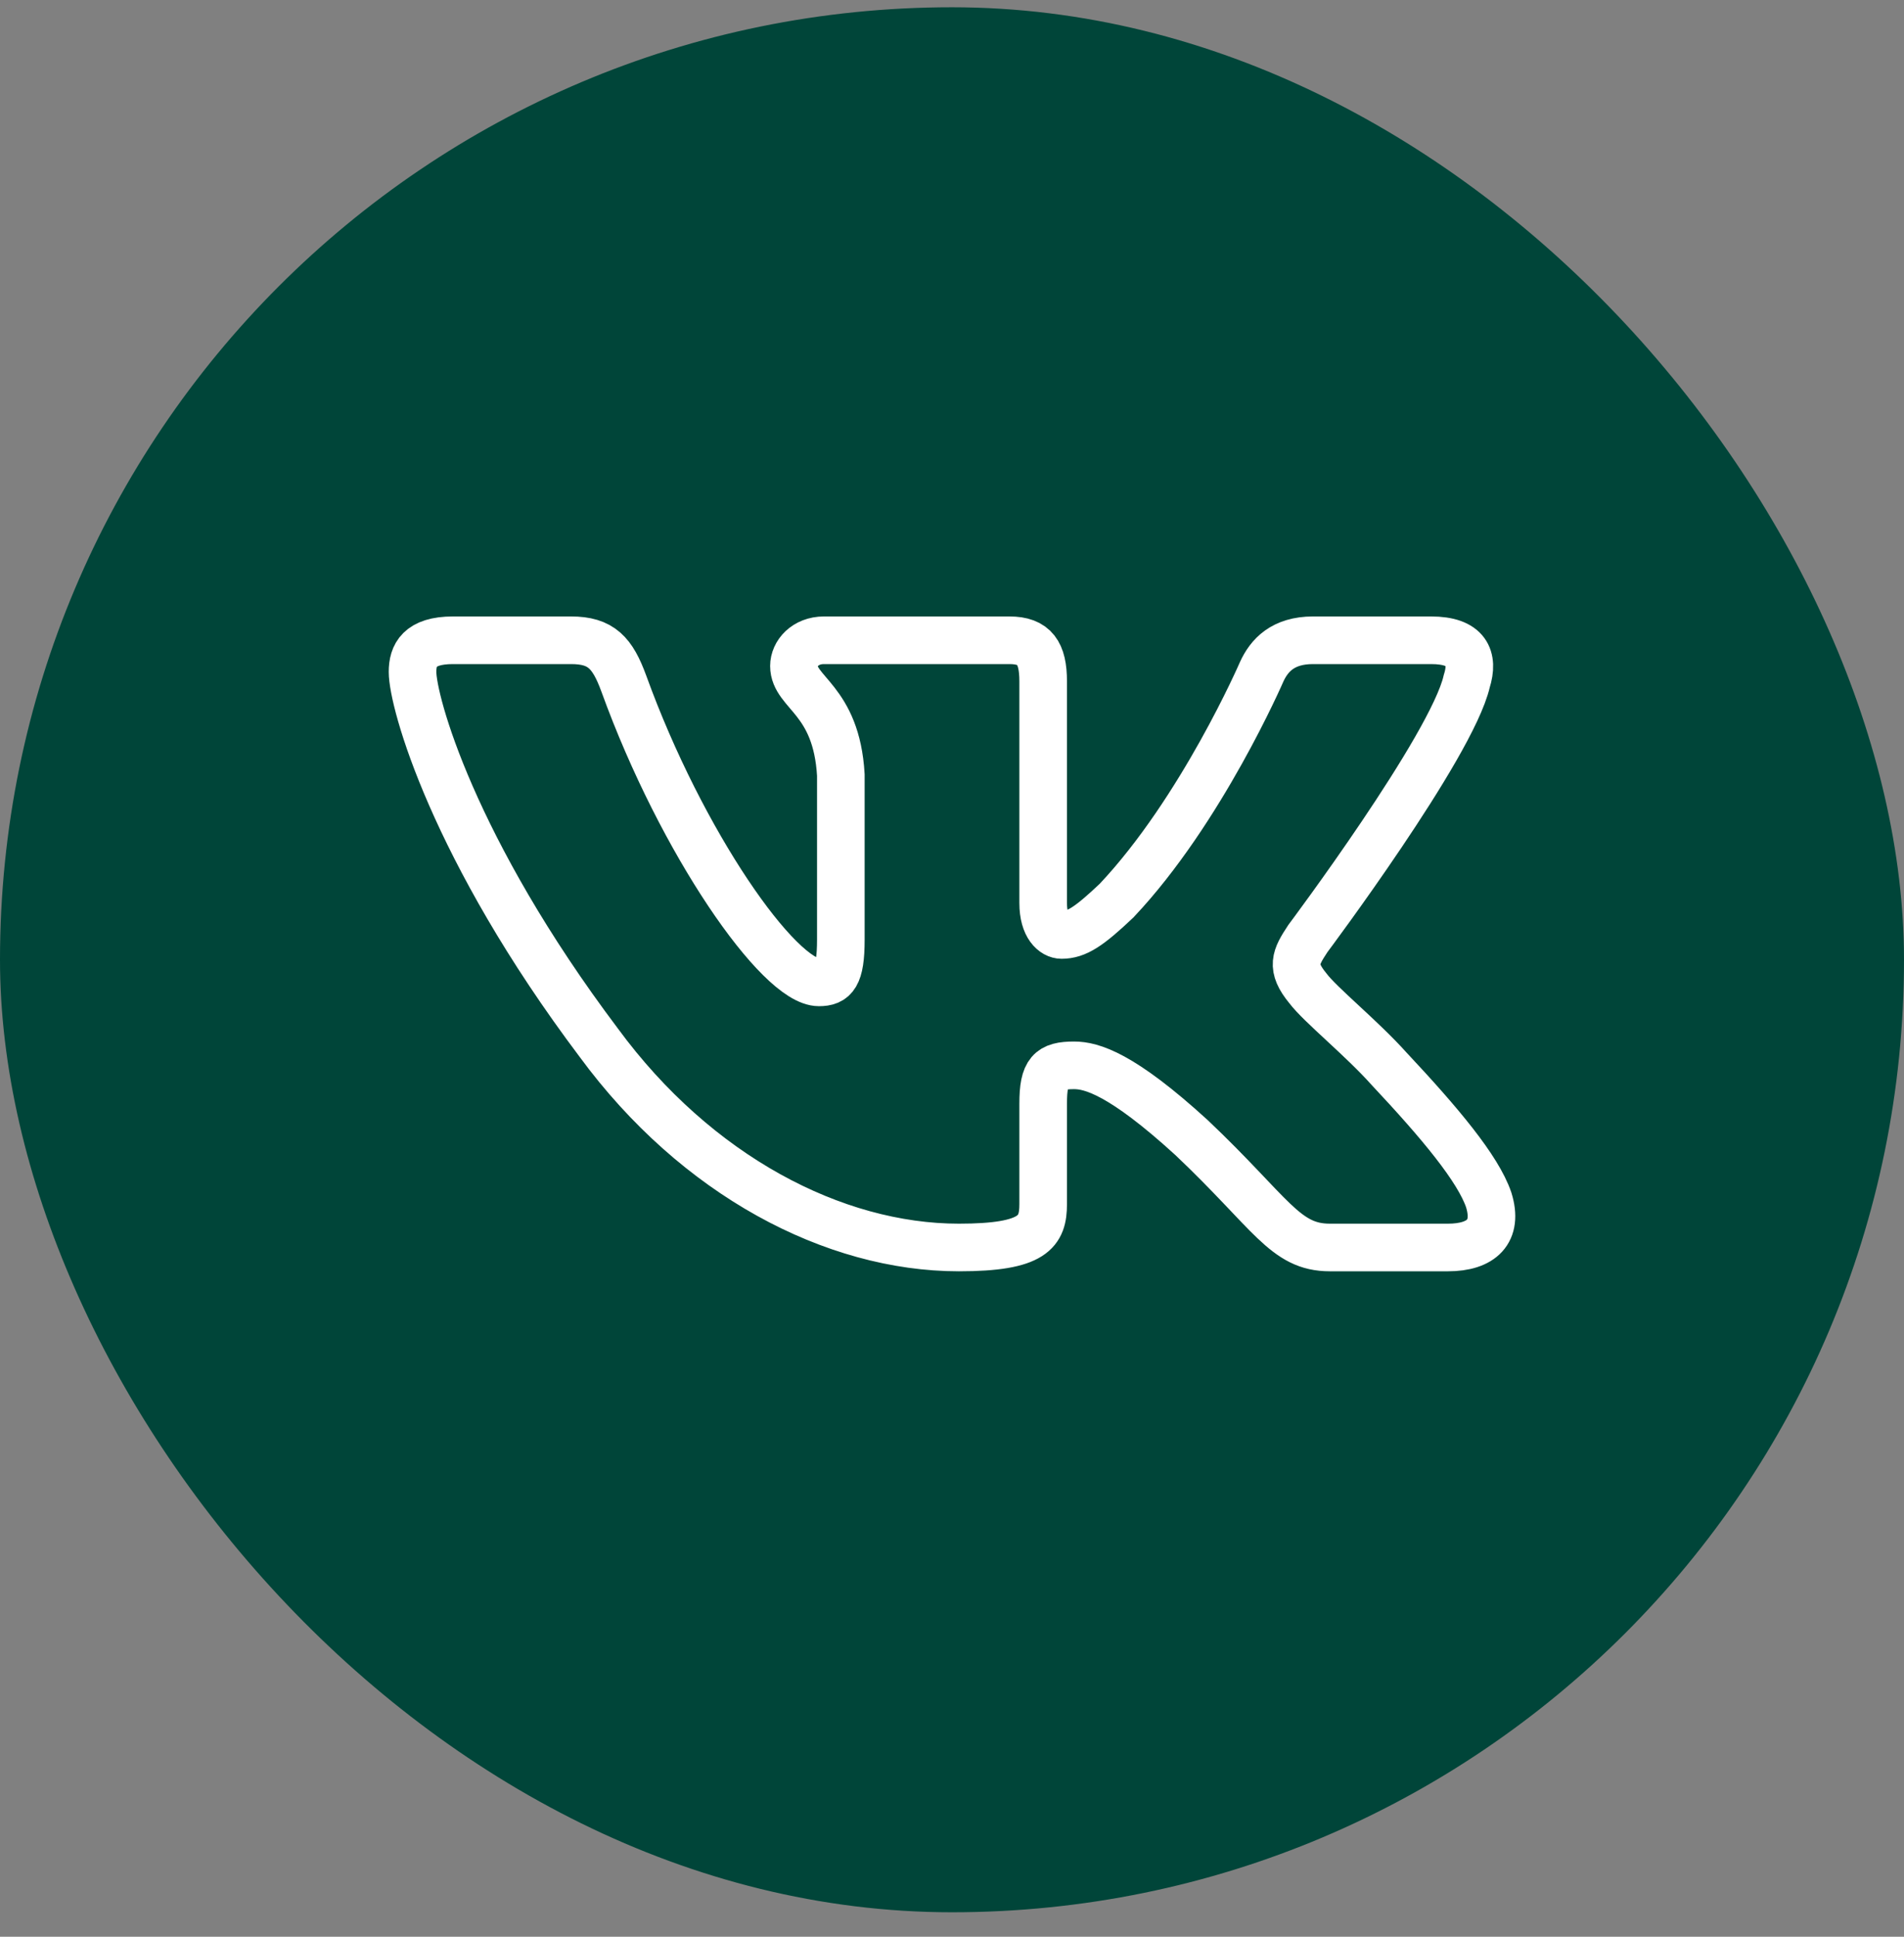
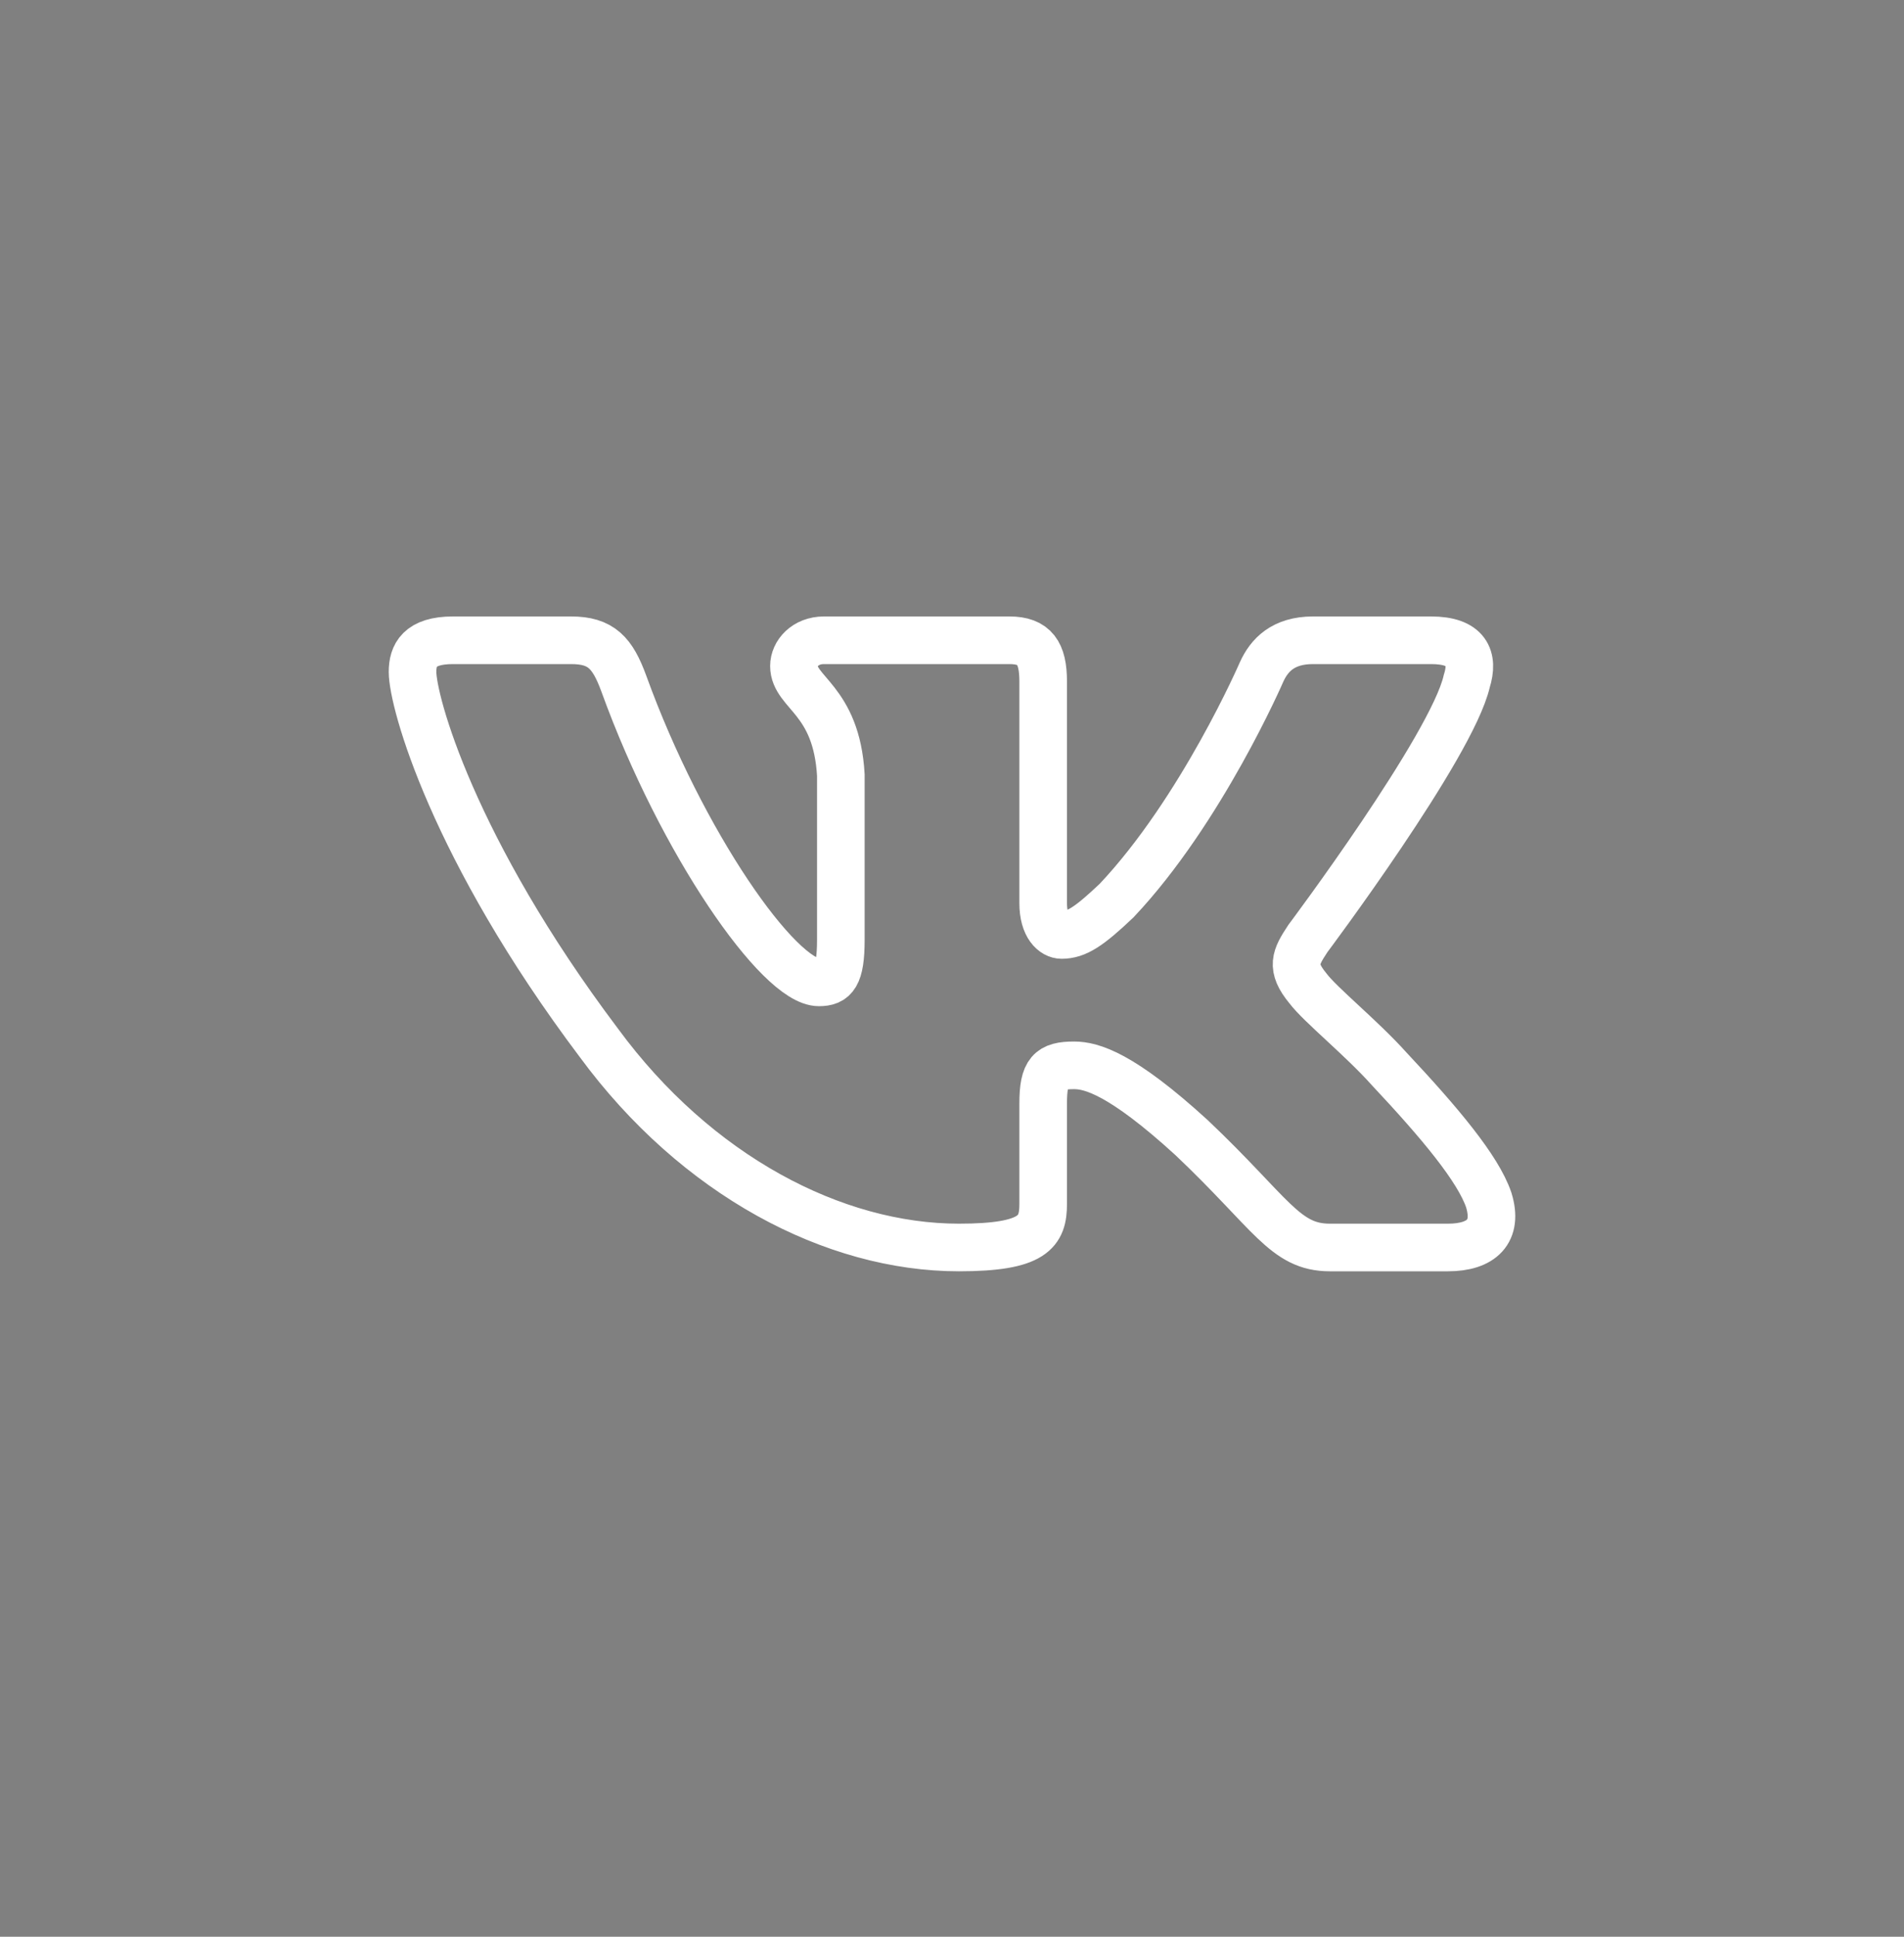
<svg xmlns="http://www.w3.org/2000/svg" width="60" height="61" viewBox="0 0 60 61" fill="none">
  <rect x="0" y="0" width="60" height="61" fill="#808080" stroke="none" />
-   <rect y="0.229" width="60" height="60" rx="30" fill="#004539" />
  <path fill-rule="evenodd" clip-rule="evenodd" d="M46.22 21.461C46.456 20.715 46.22 20.166 45.095 20.166H41.375C40.43 20.166 39.994 20.64 39.757 21.162C39.757 21.162 37.865 25.529 35.186 28.366C34.319 29.187 33.925 29.448 33.452 29.448C33.216 29.448 32.873 29.187 32.873 28.441V21.461C32.873 20.565 32.599 20.166 31.811 20.166H25.965C25.375 20.166 25.019 20.582 25.019 20.976C25.019 21.825 26.359 22.021 26.497 24.41V29.598C26.497 30.735 26.28 30.941 25.807 30.941C24.546 30.941 21.479 26.555 19.66 21.536C19.303 20.56 18.945 20.166 17.995 20.166H14.275C13.213 20.166 13 20.64 13 21.162C13 22.096 14.261 26.724 18.872 32.845C21.945 37.025 26.276 39.291 30.216 39.291C32.581 39.291 32.873 38.788 32.873 37.921V34.761C32.873 33.755 33.097 33.554 33.846 33.554C34.398 33.554 35.343 33.815 37.55 35.831C40.072 38.219 40.488 39.291 41.907 39.291H45.626C46.689 39.291 47.221 38.788 46.914 37.794C46.578 36.805 45.374 35.368 43.777 33.666C42.91 32.696 41.609 31.651 41.215 31.128C40.663 30.456 40.821 30.157 41.215 29.56C41.215 29.56 45.747 23.514 46.22 21.461Z" stroke="white" stroke-width="1.5" />
</svg>